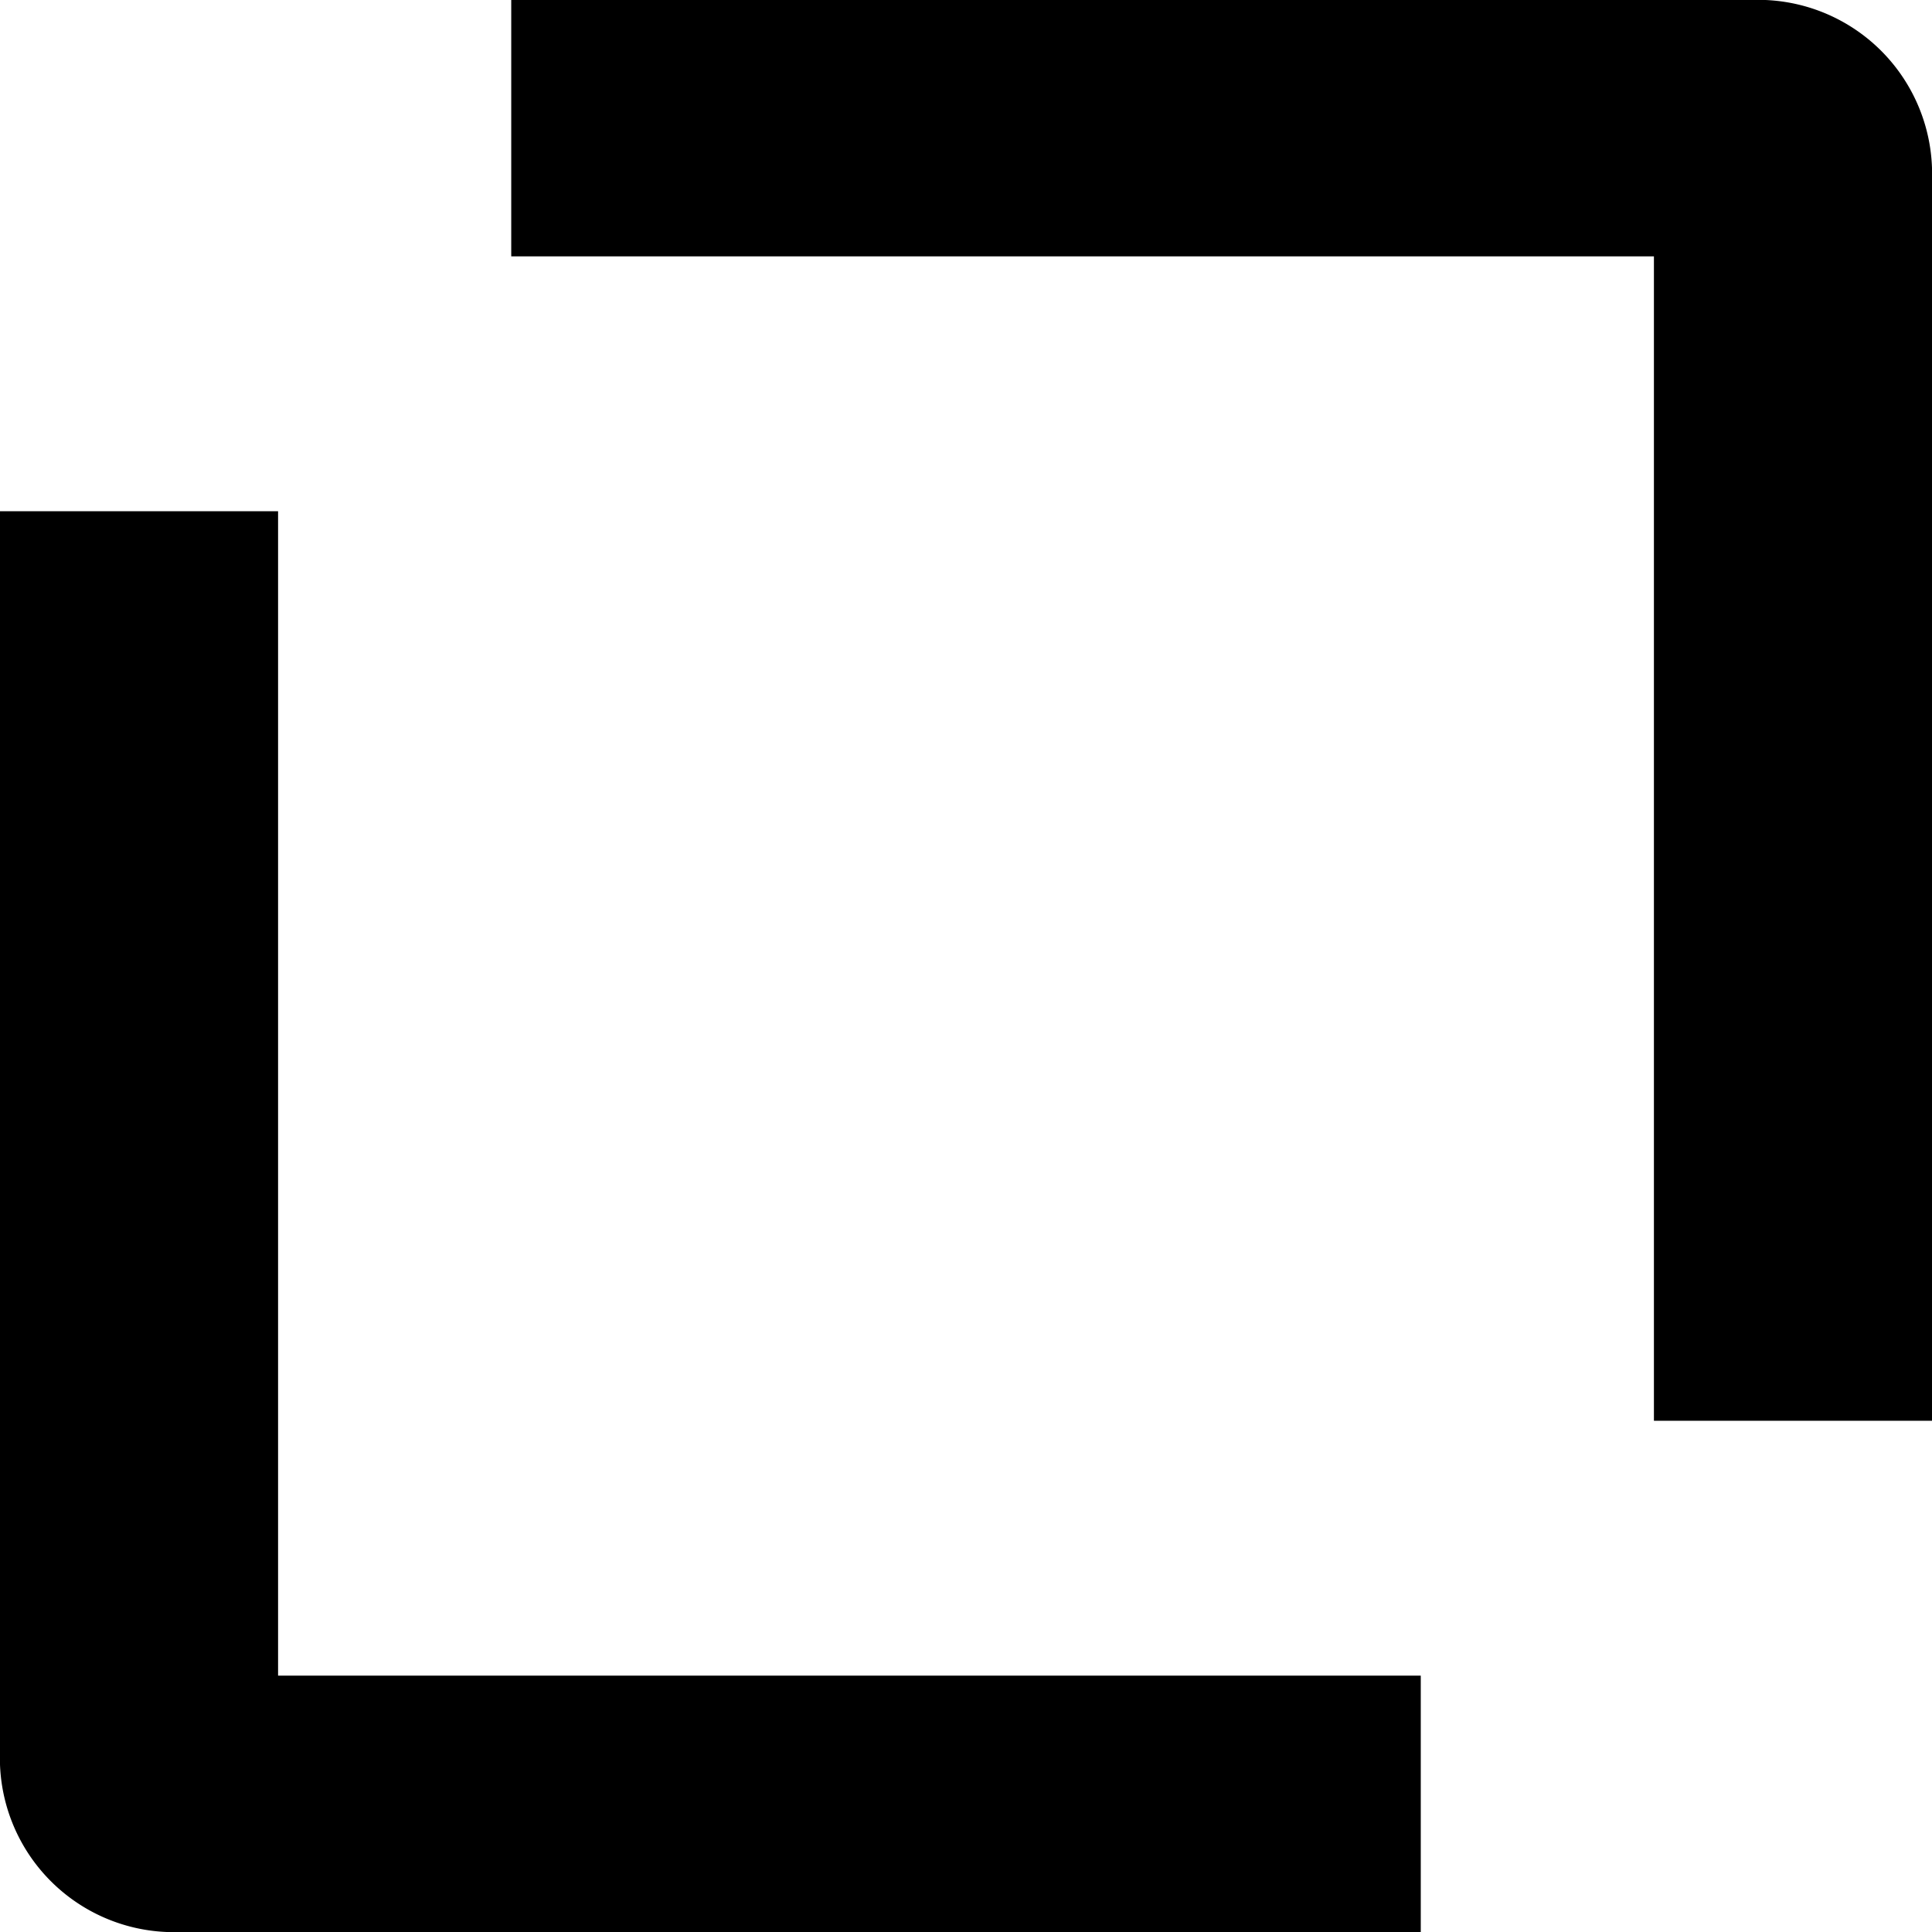
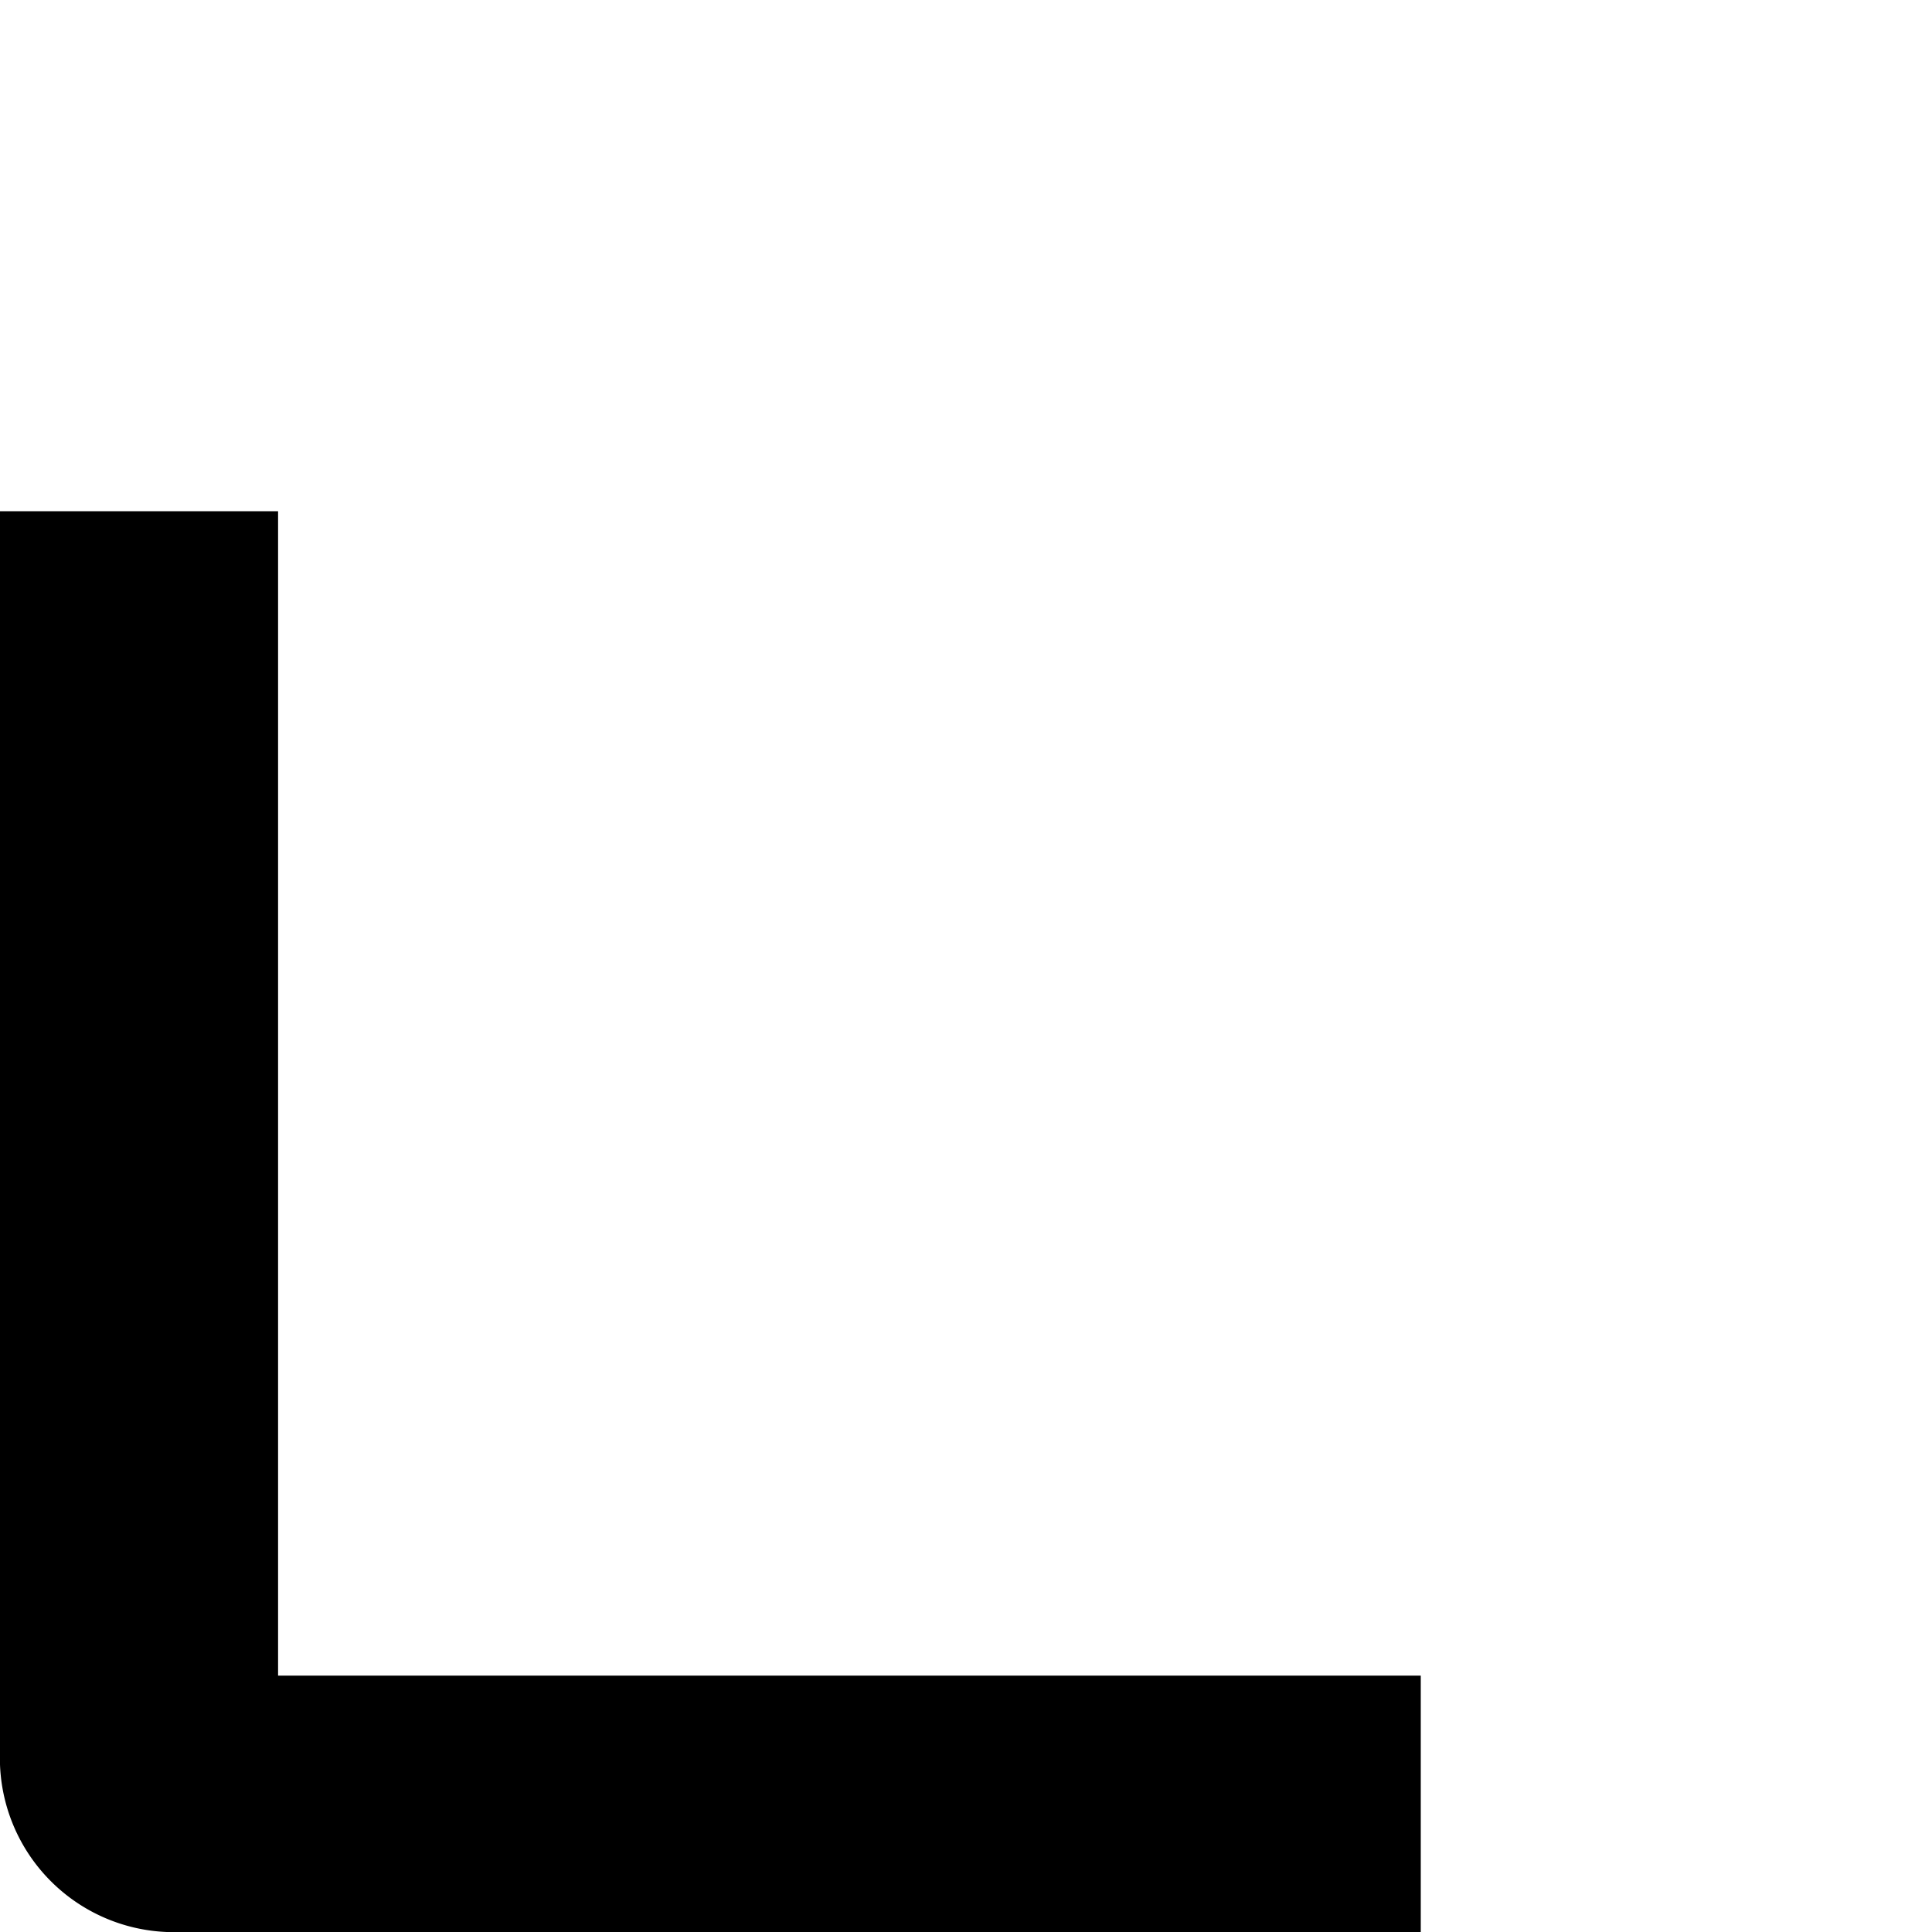
<svg xmlns="http://www.w3.org/2000/svg" width="30.41" height="30.41" viewBox="0 0 30.41 30.41">
  <style>
    path {
      fill: #000;
    }
    @media (prefers-color-scheme: dark) {
      path {
        fill: #fff;
      }
    }
  </style>
  <g id="Group_313" data-name="Group 313" transform="translate(1747 43)">
    <g id="Group_311" data-name="Group 311" transform="translate(-1747 -34.953)">
      <path id="Path_11" data-name="Path 11" d="M-7.241-30.324V-48.652h-4.377v19.531a2.738,2.738,0,0,0,2.849,2.832H10.745v-4.035Z" transform="translate(11.618 48.652)" />
    </g>
    <g id="Group_312" data-name="Group 312" transform="translate(-1738.953 -43)">
-       <path id="Path_12" data-name="Path 12" d="M-29.759-6.676V11.652h4.377V-7.88a2.738,2.738,0,0,0-2.849-2.831H-47.745v4.035Z" transform="translate(47.745 10.711)" />
-     </g>
+       </g>
  </g>
</svg>